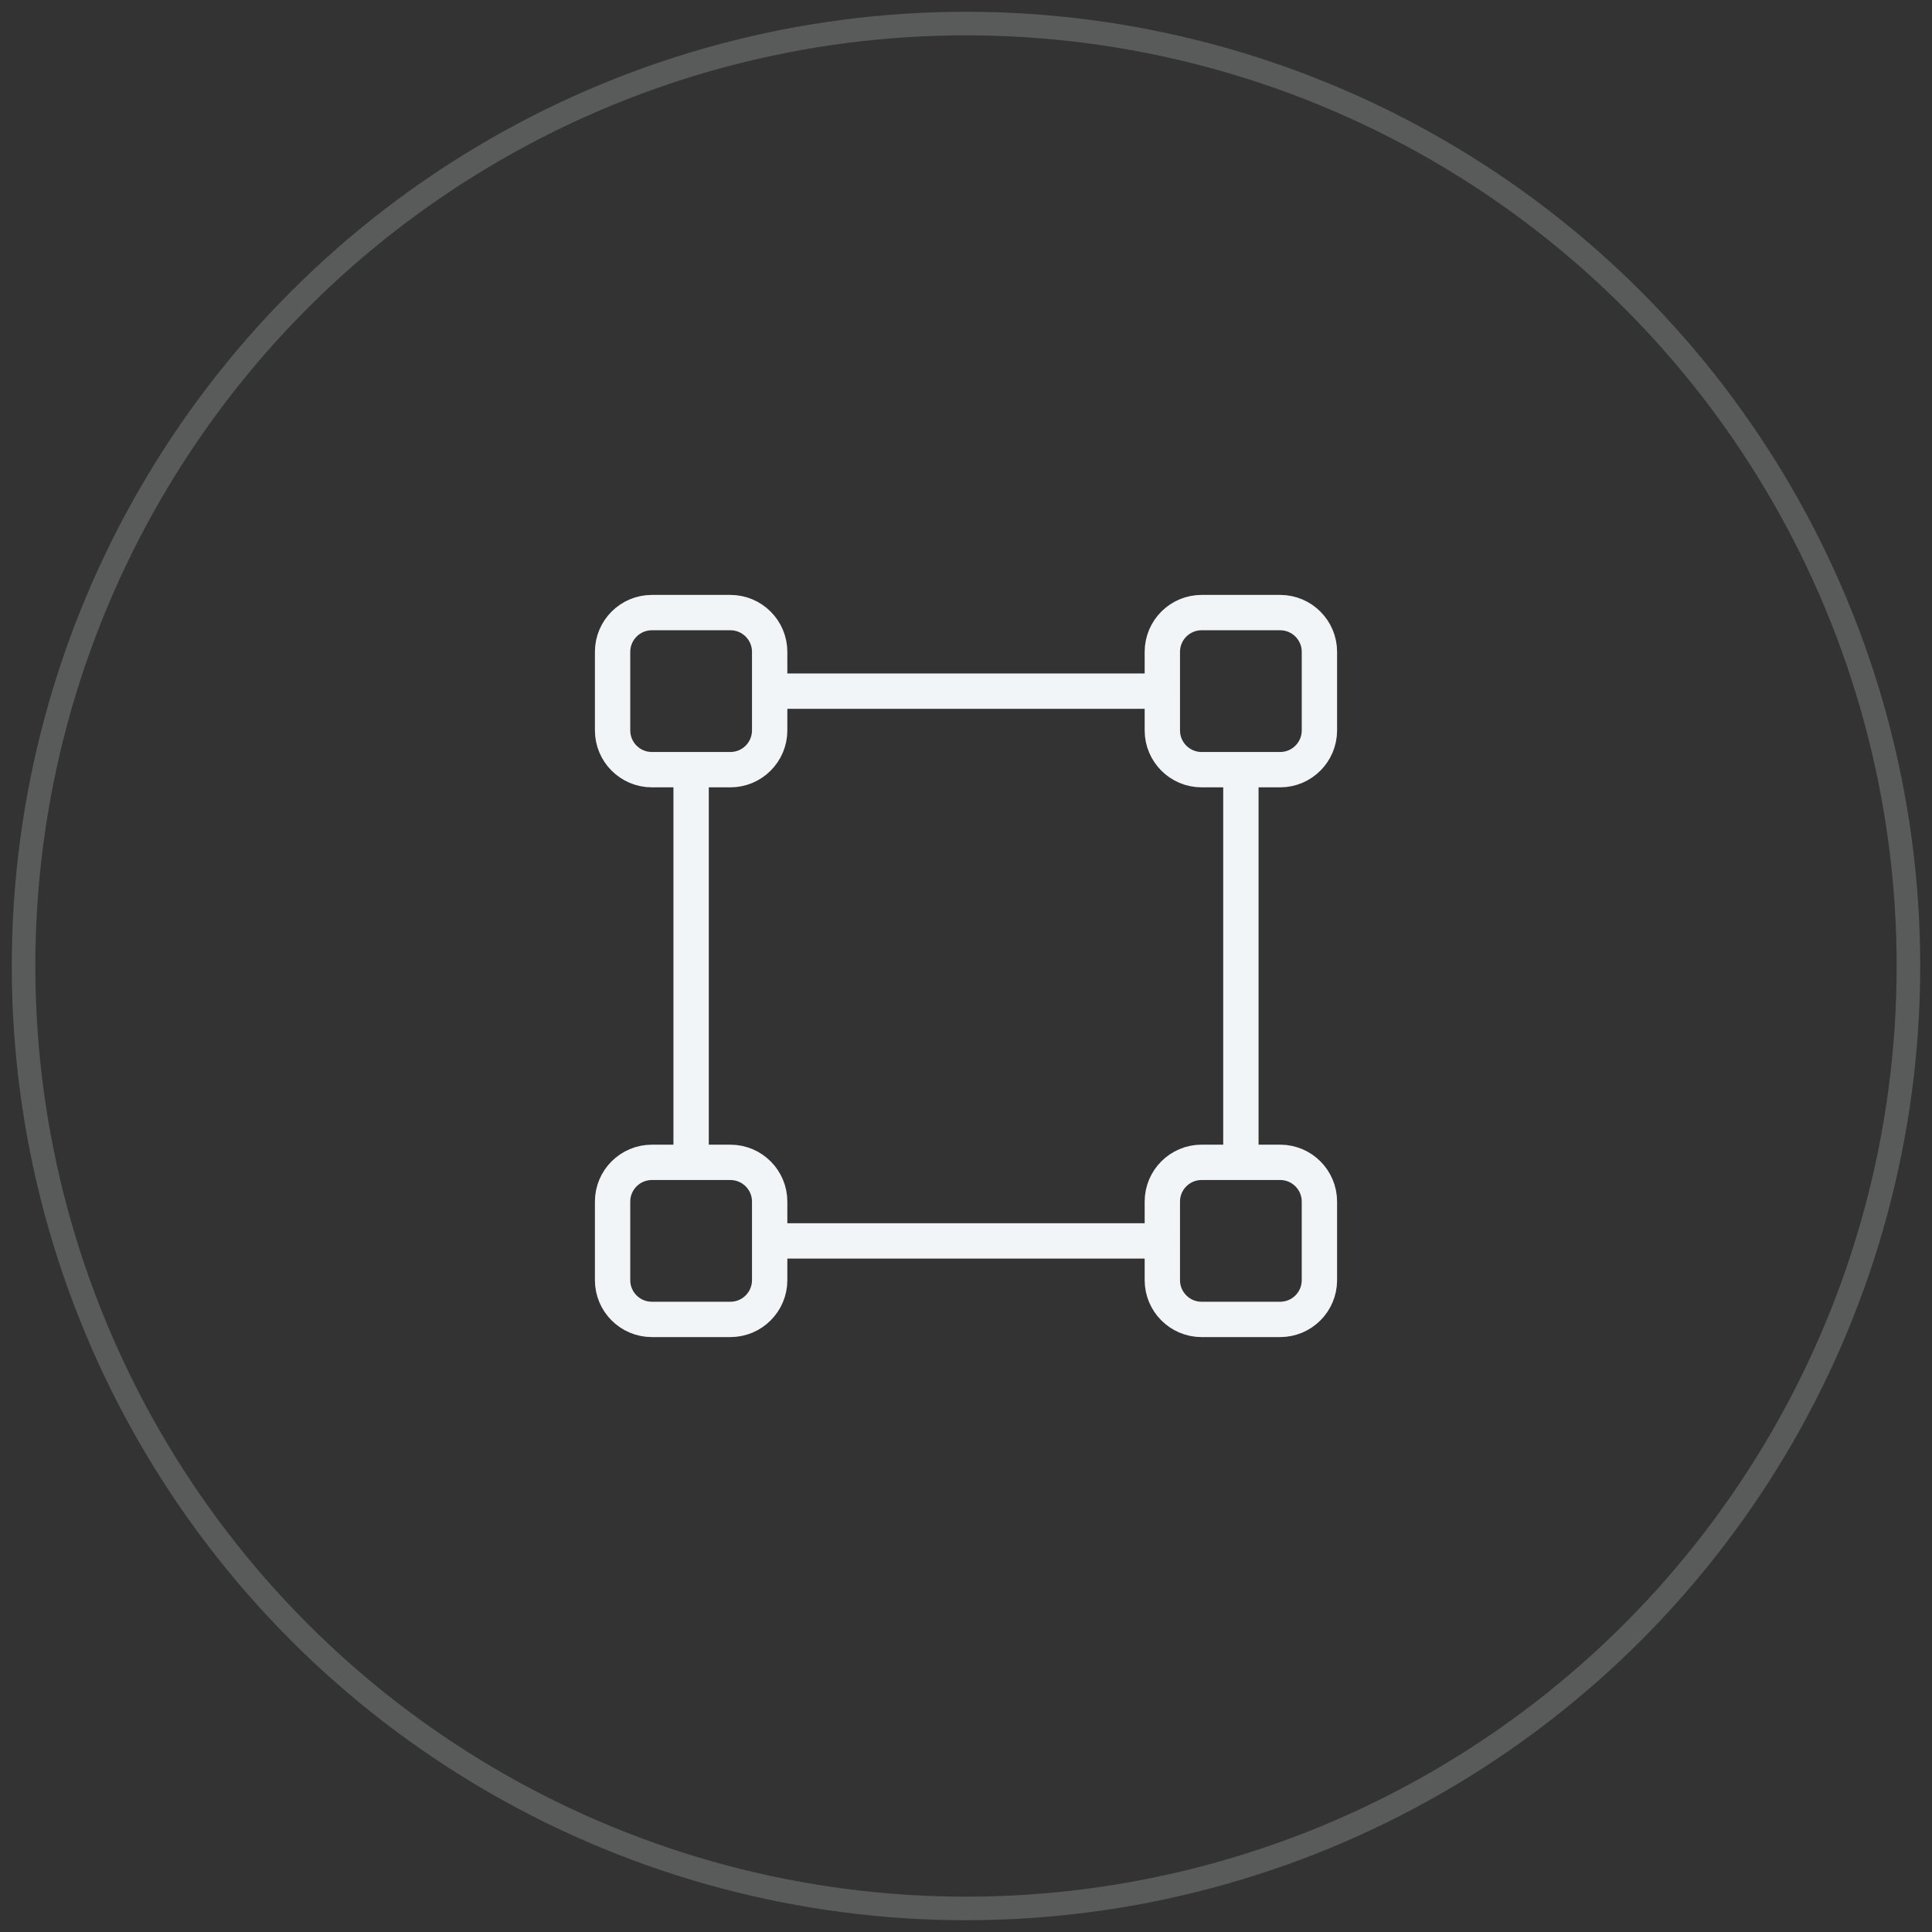
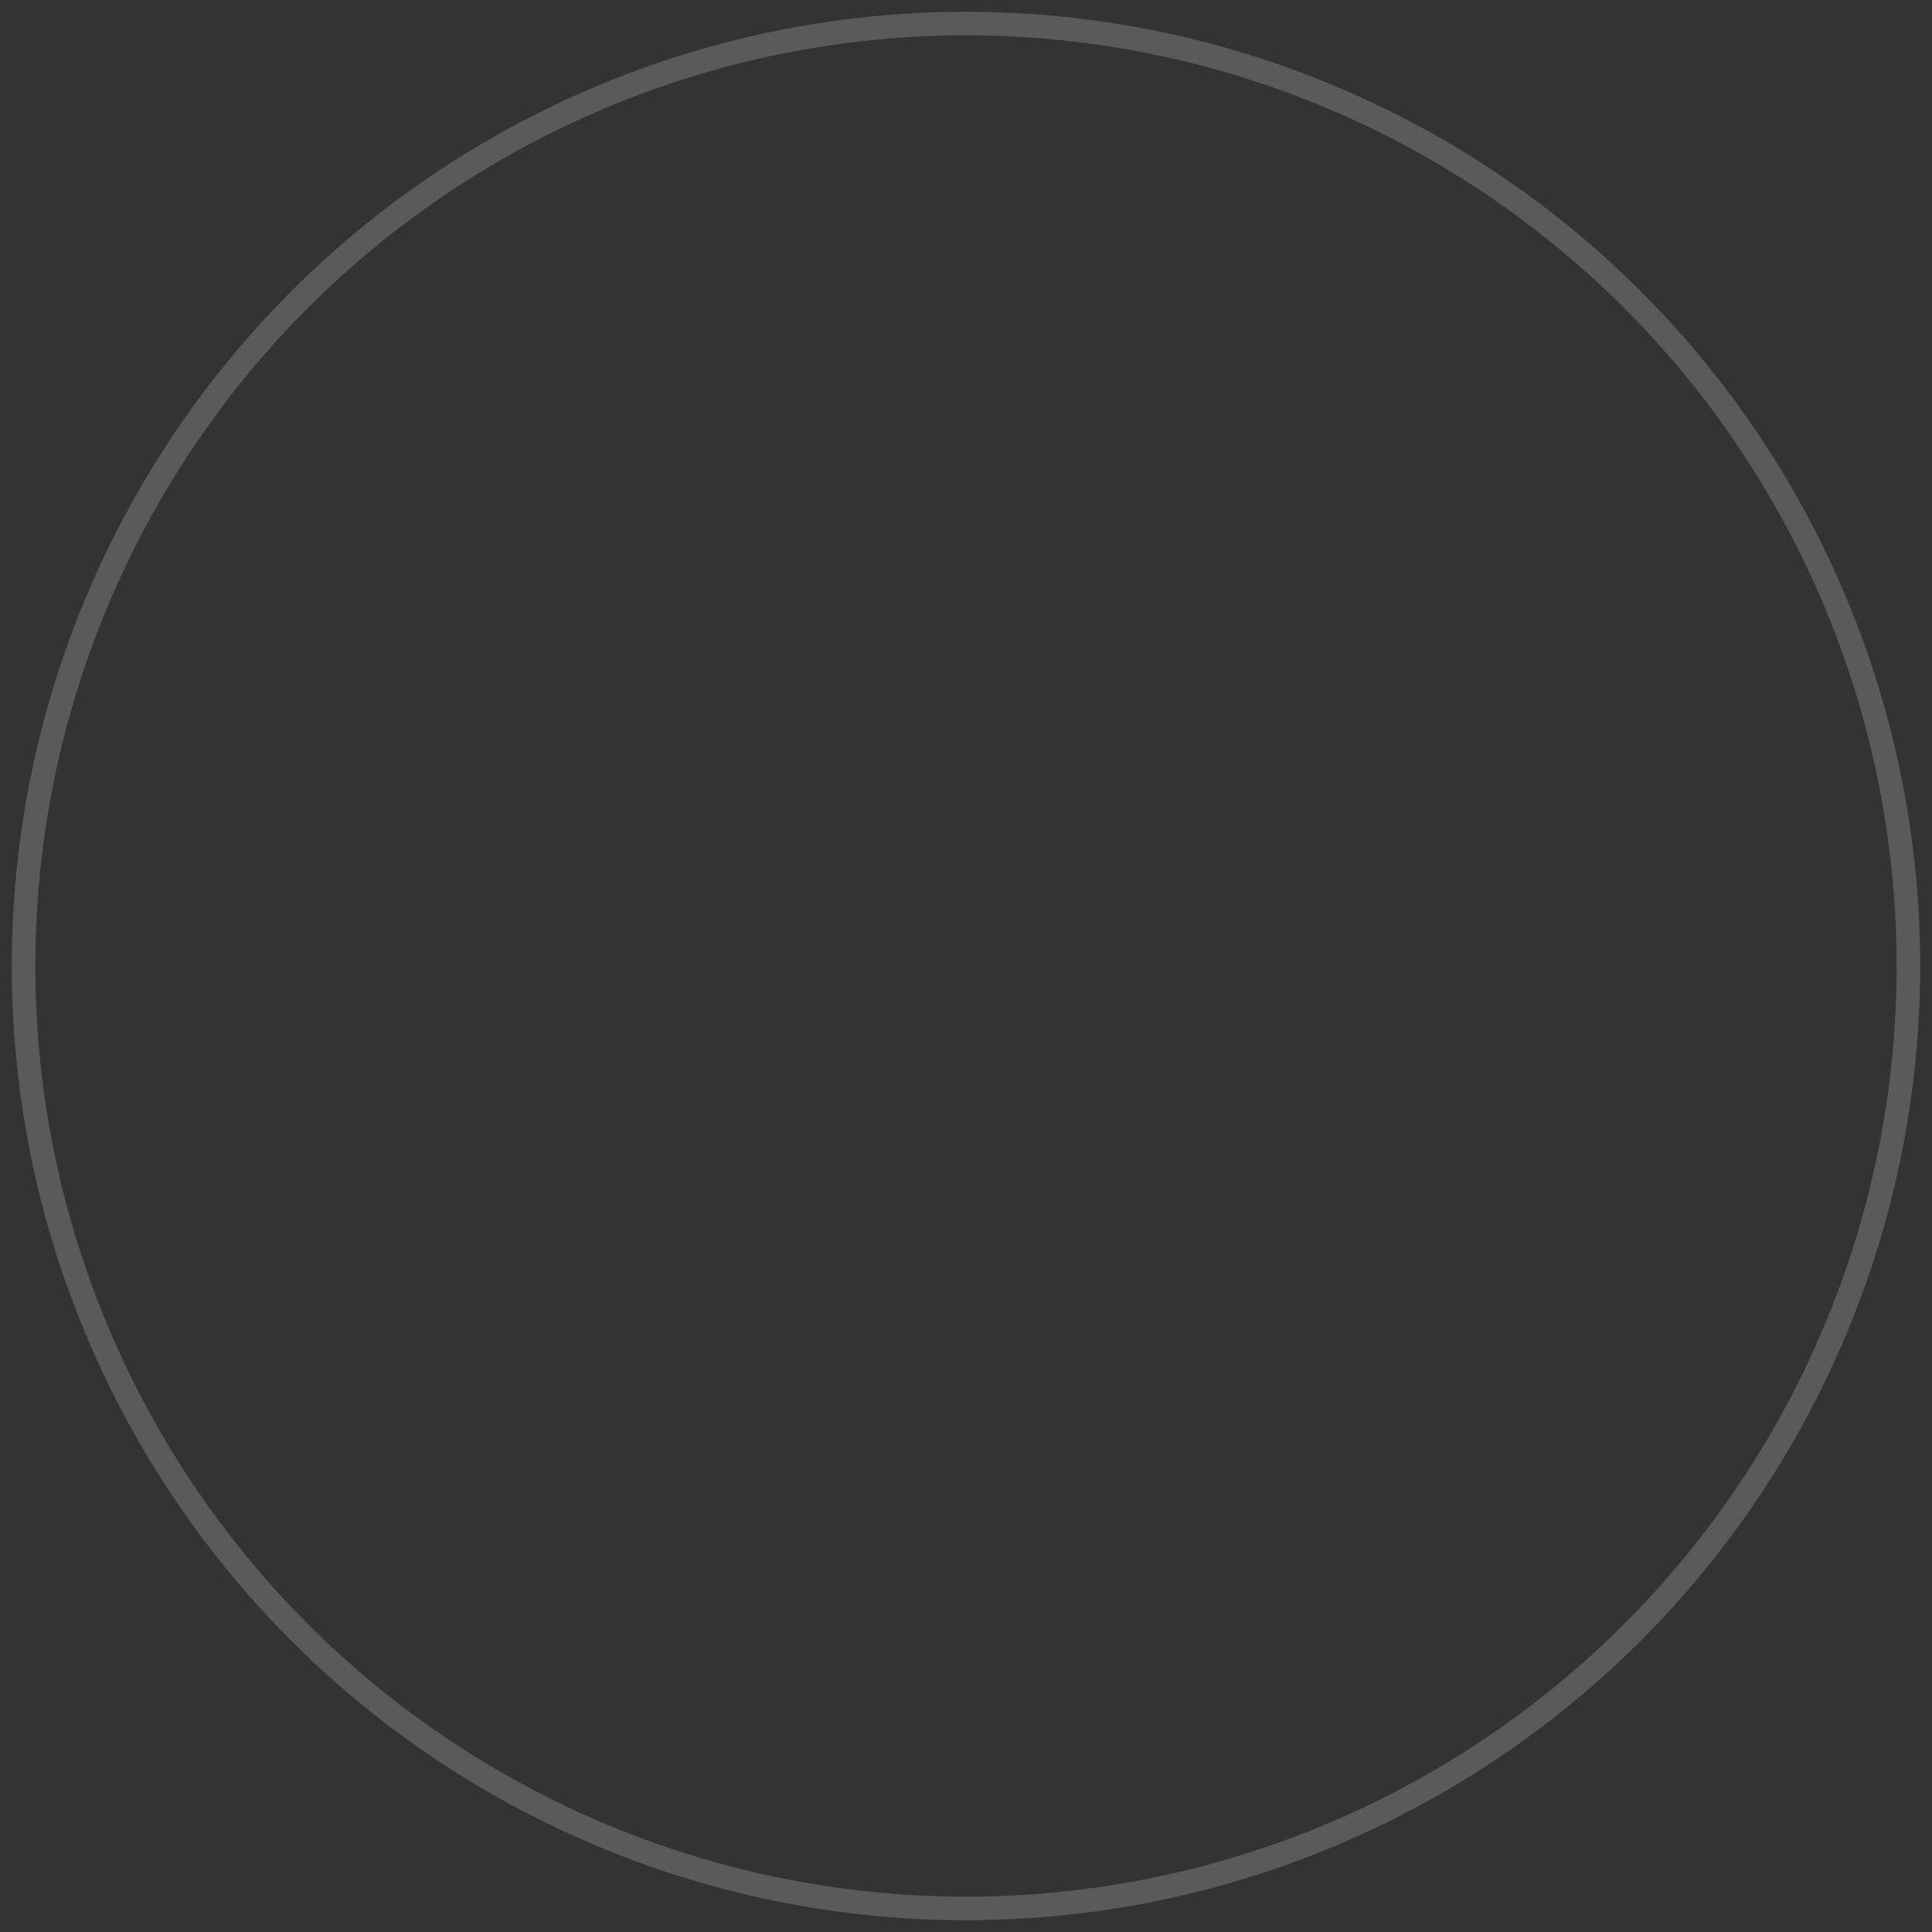
<svg xmlns="http://www.w3.org/2000/svg" width="82" height="82" fill="none">
  <rect width="100%" height="100%" fill="#333333" stroke="none" />
-   <path d="M31 26h-3.333c-.92 0-1.667.746-1.667 1.667V31c0 .92.746 1.667 1.667 1.667H31c.92 0 1.667-.747 1.667-1.667v-3.333c0-.92-.747-1.667-1.667-1.667zm23.333 0H51c-.92 0-1.667.746-1.667 1.667V31c0 .92.746 1.667 1.667 1.667h3.333c.92 0 1.667-.747 1.667-1.667v-3.333c0-.92-.746-1.667-1.667-1.667zm0 23.333H51c-.92 0-1.667.746-1.667 1.667v3.333c0 .92.746 1.667 1.667 1.667h3.333c.92 0 1.667-.746 1.667-1.667V51c0-.92-.746-1.667-1.667-1.667zM31 49.334h-3.333c-.92 0-1.667.746-1.667 1.666v3.334c0 .92.746 1.666 1.667 1.666H31c.92 0 1.667-.746 1.667-1.666V51c0-.92-.747-1.666-1.667-1.666zm-1.667-16.667v16.667m23.334-16.667v16.667m-20-20.001h16.667M32.667 52.667h16.667" stroke="#F2F5F7" stroke-width="1.5" stroke-linecap="round" stroke-linejoin="round" />
  <circle opacity=".2" cx="41" cy="41" r="40" stroke="#F2F5F7" />
</svg>